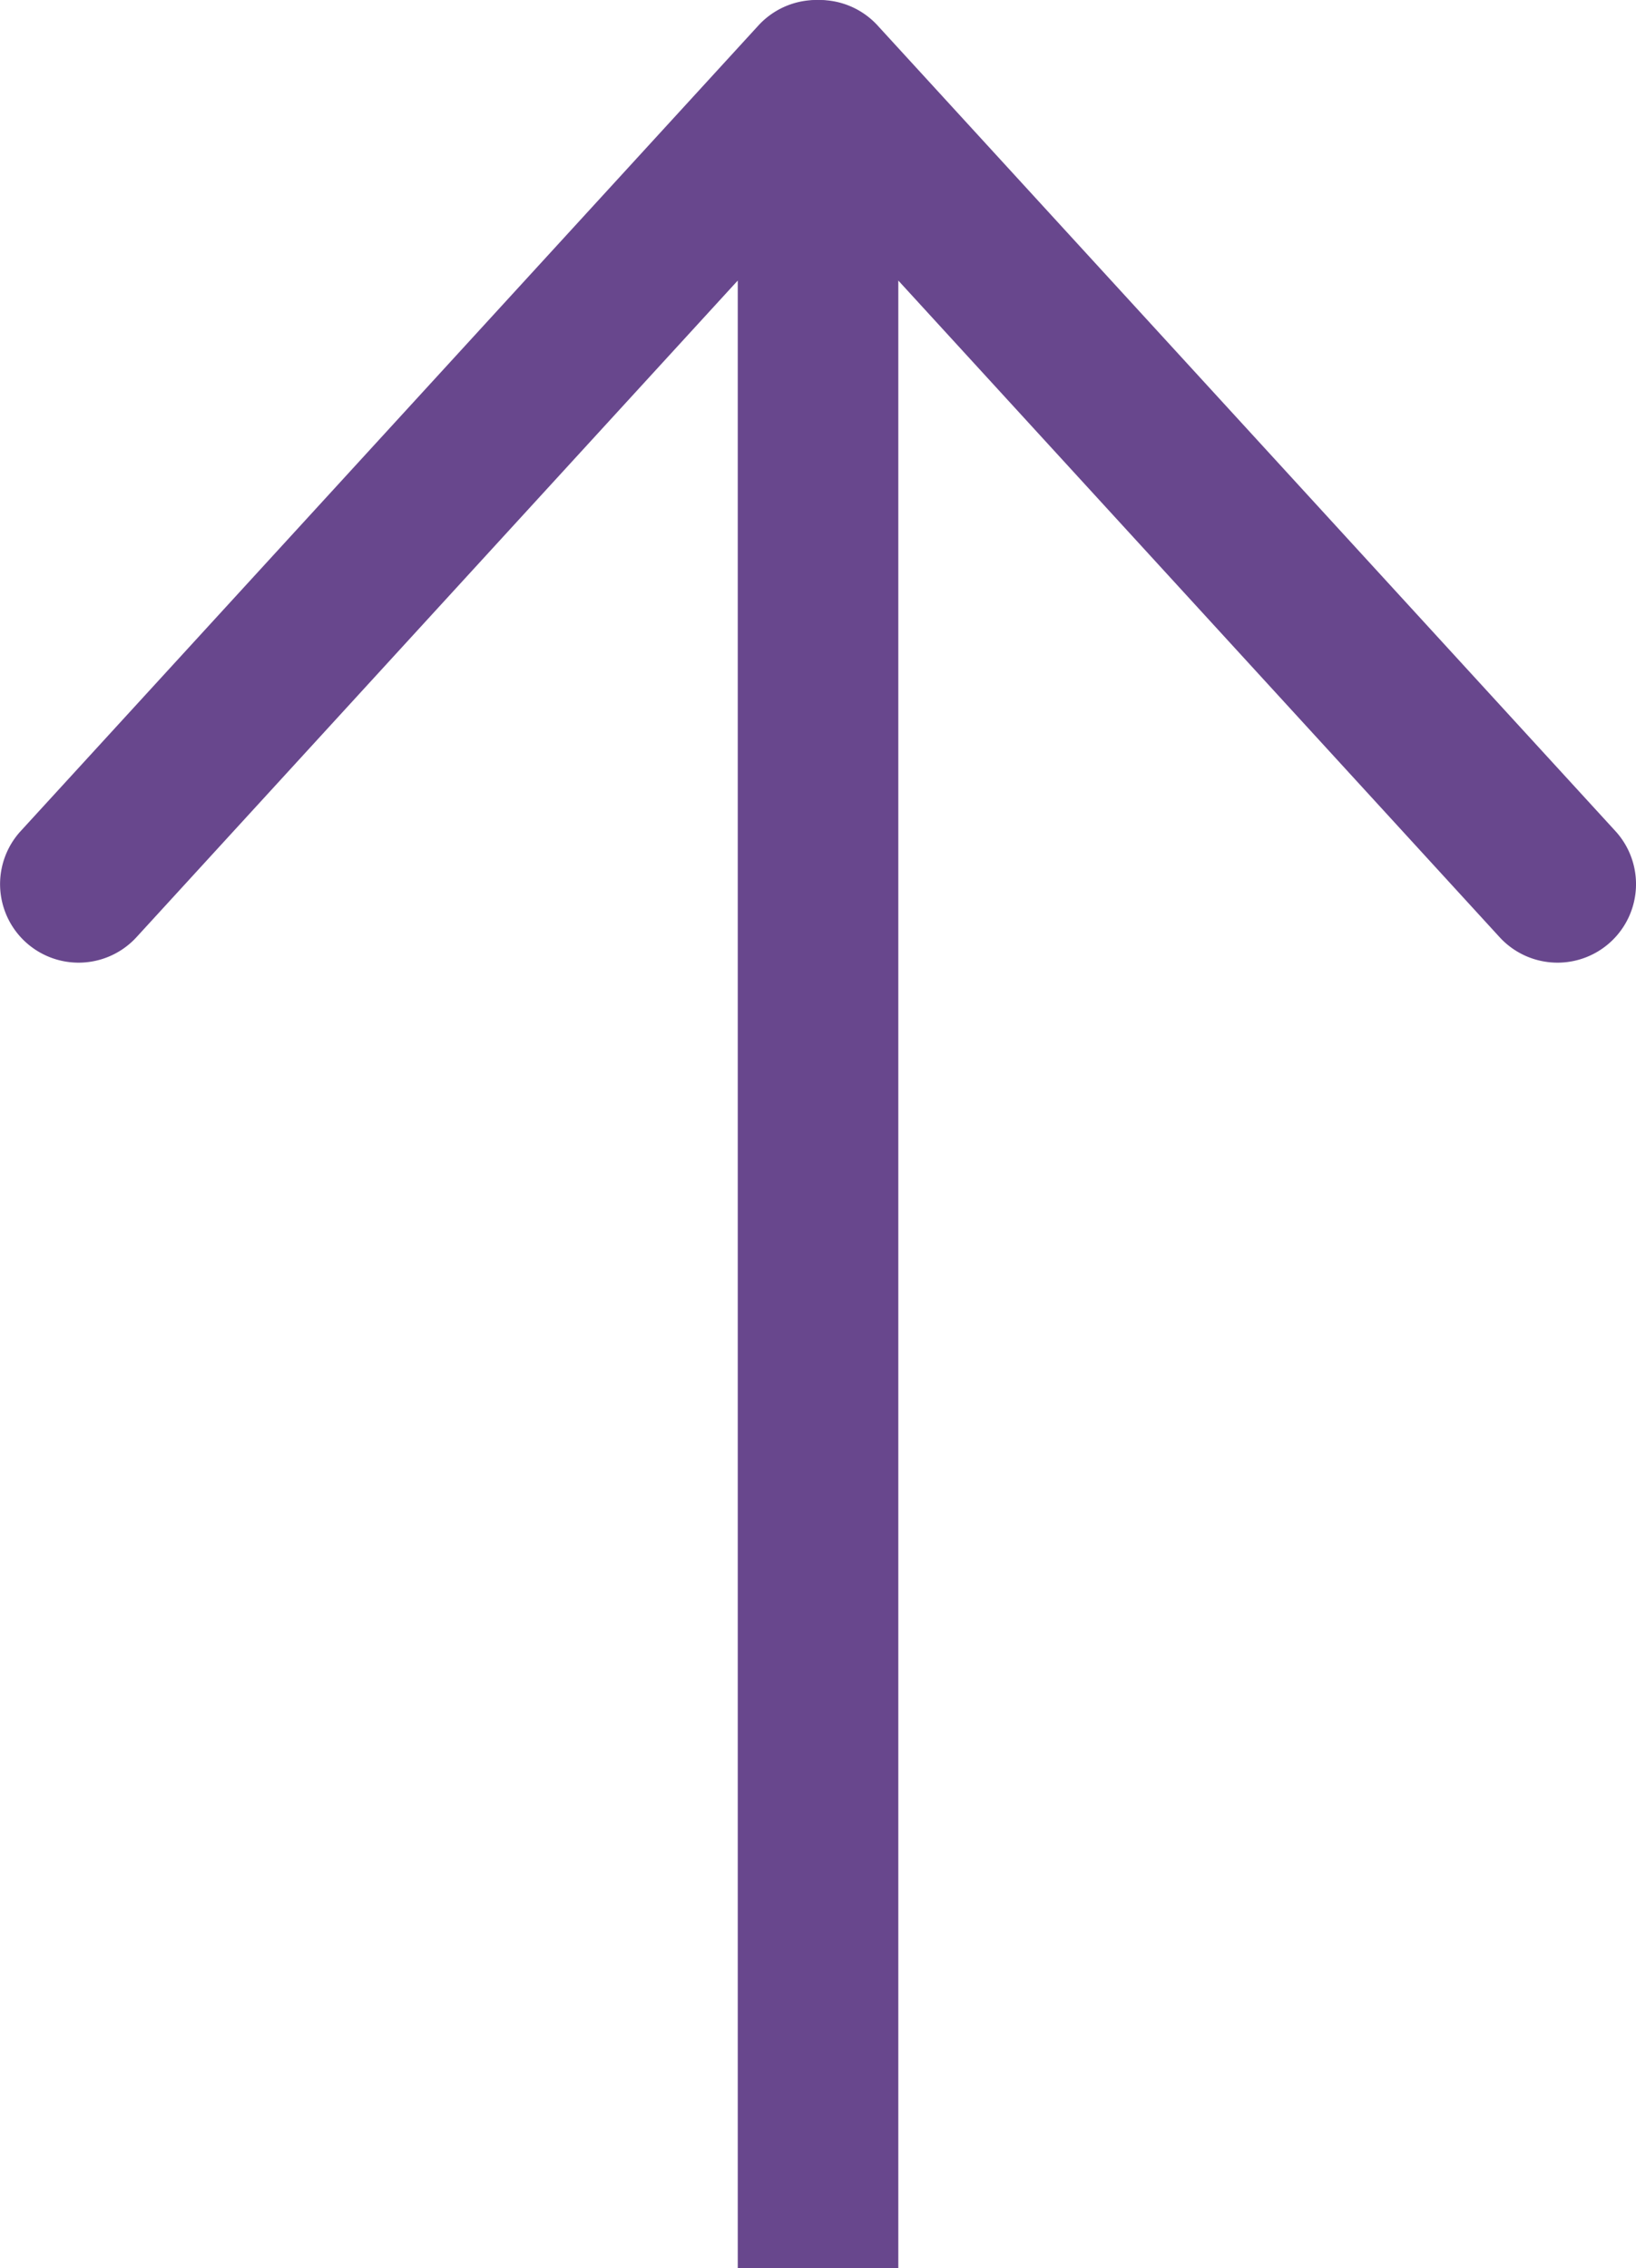
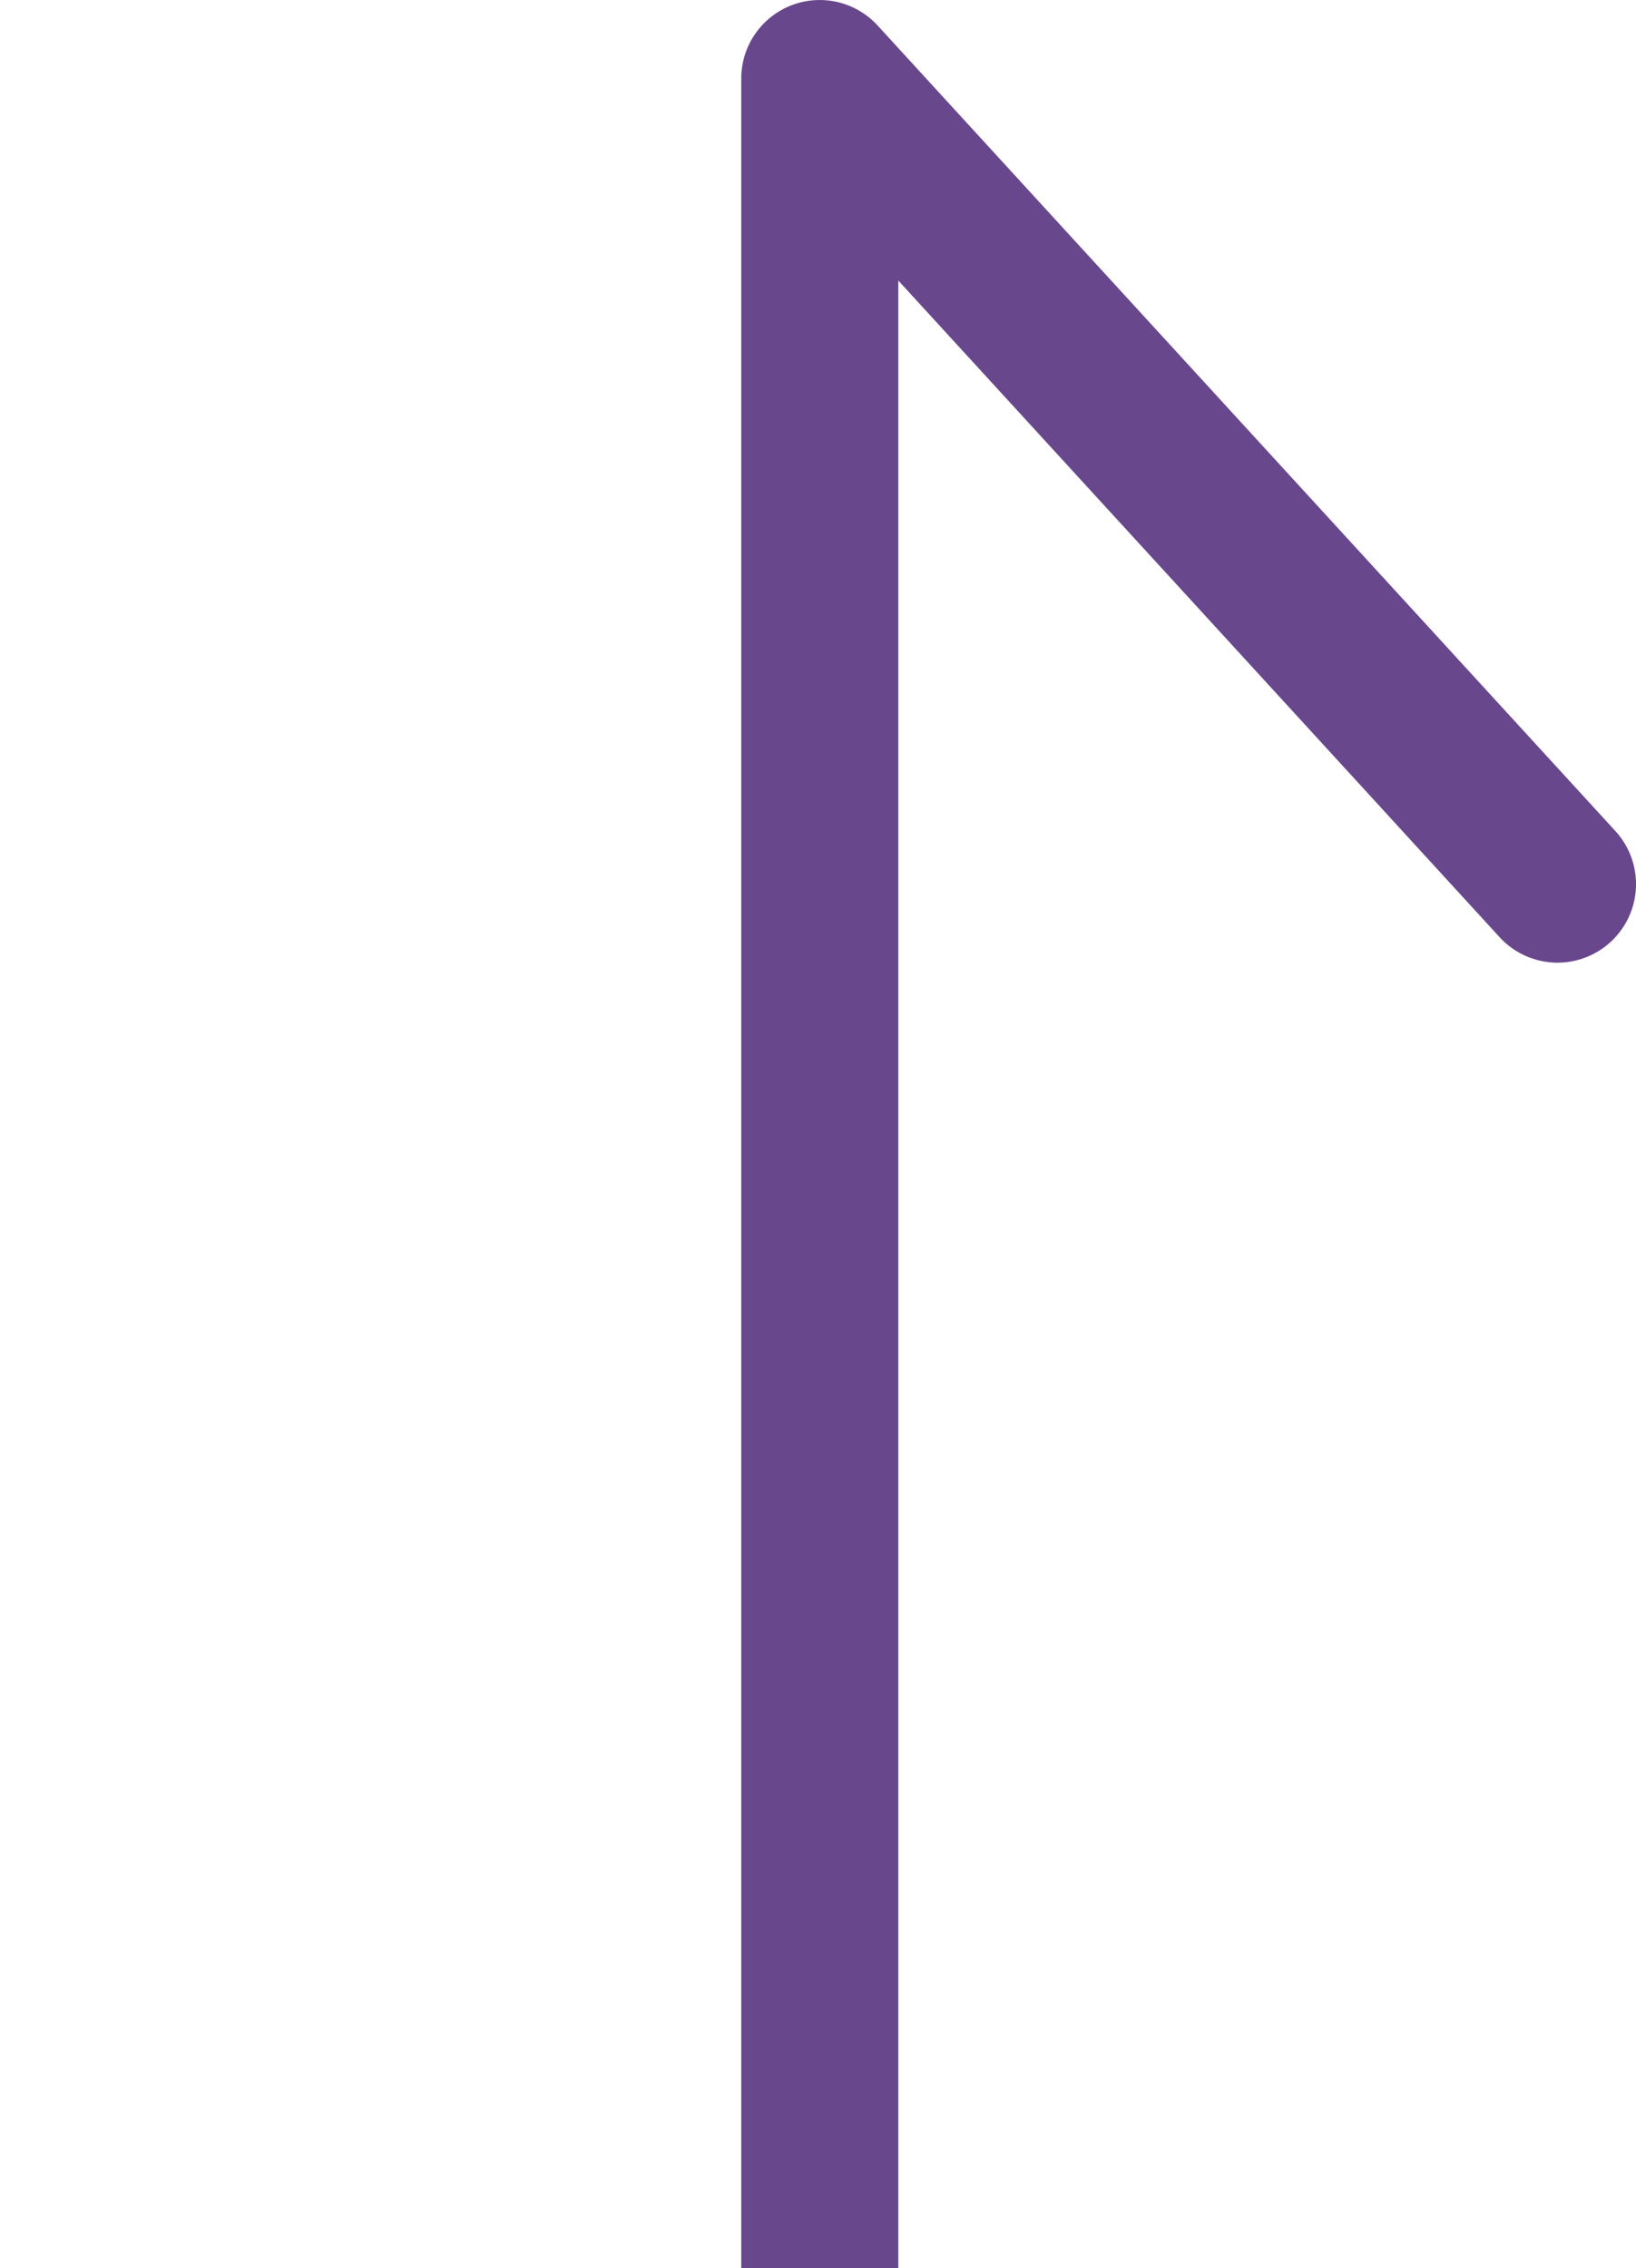
<svg xmlns="http://www.w3.org/2000/svg" id="Grupo_76" data-name="Grupo 76" width="53.119" height="73.633" viewBox="0 0 53.119 73.633">
  <path id="Trazado_120" data-name="Trazado 120" d="M67.532,104.555H64.983V33.473a2.548,2.548,0,0,1,4.428-1.722L93.365,57.9a2.549,2.549,0,0,1-3.76,3.444L70.082,40.029v64.526Z" transform="translate(-40.915 -30.922)" fill="#68478d" />
-   <path id="Trazado_121" data-name="Trazado 121" d="M45.472,104.552h-2.55V40.027L23.4,61.342a2.549,2.549,0,0,1-3.76-3.444L43.592,31.748a2.549,2.549,0,0,1,4.429,1.722v71.082Z" transform="translate(-18.968 -30.92)" fill="#68478d" />
</svg>